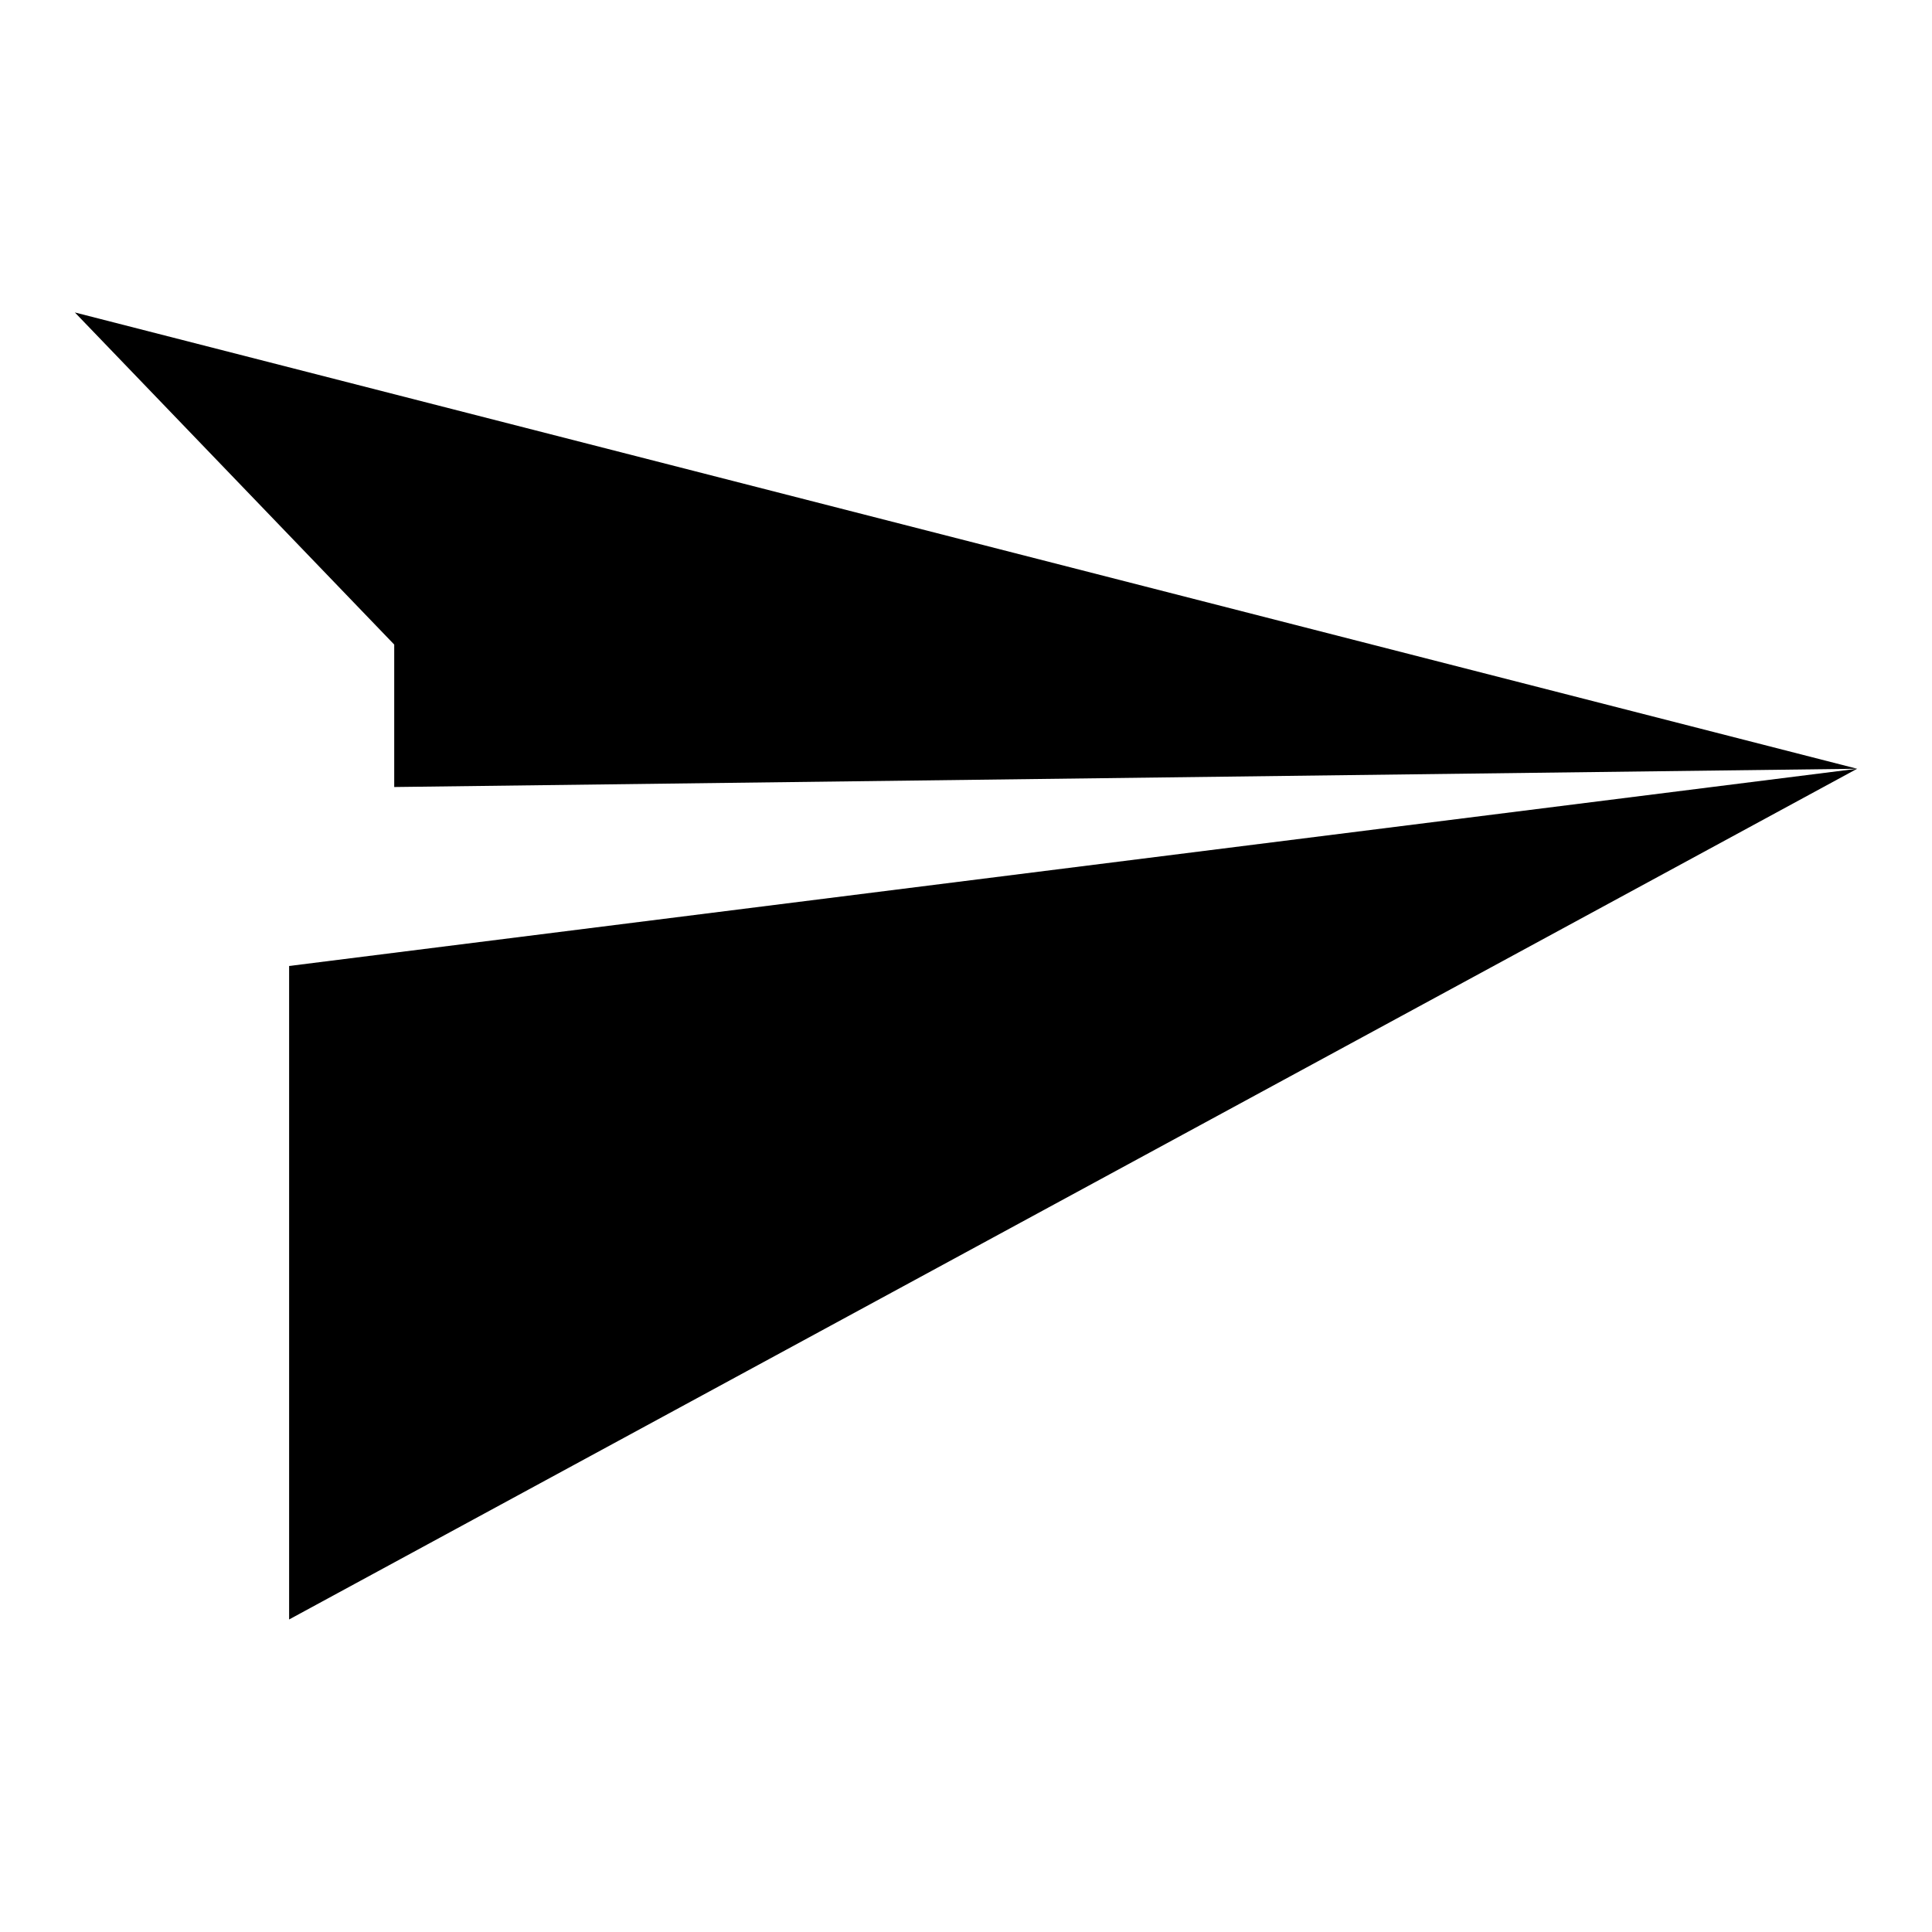
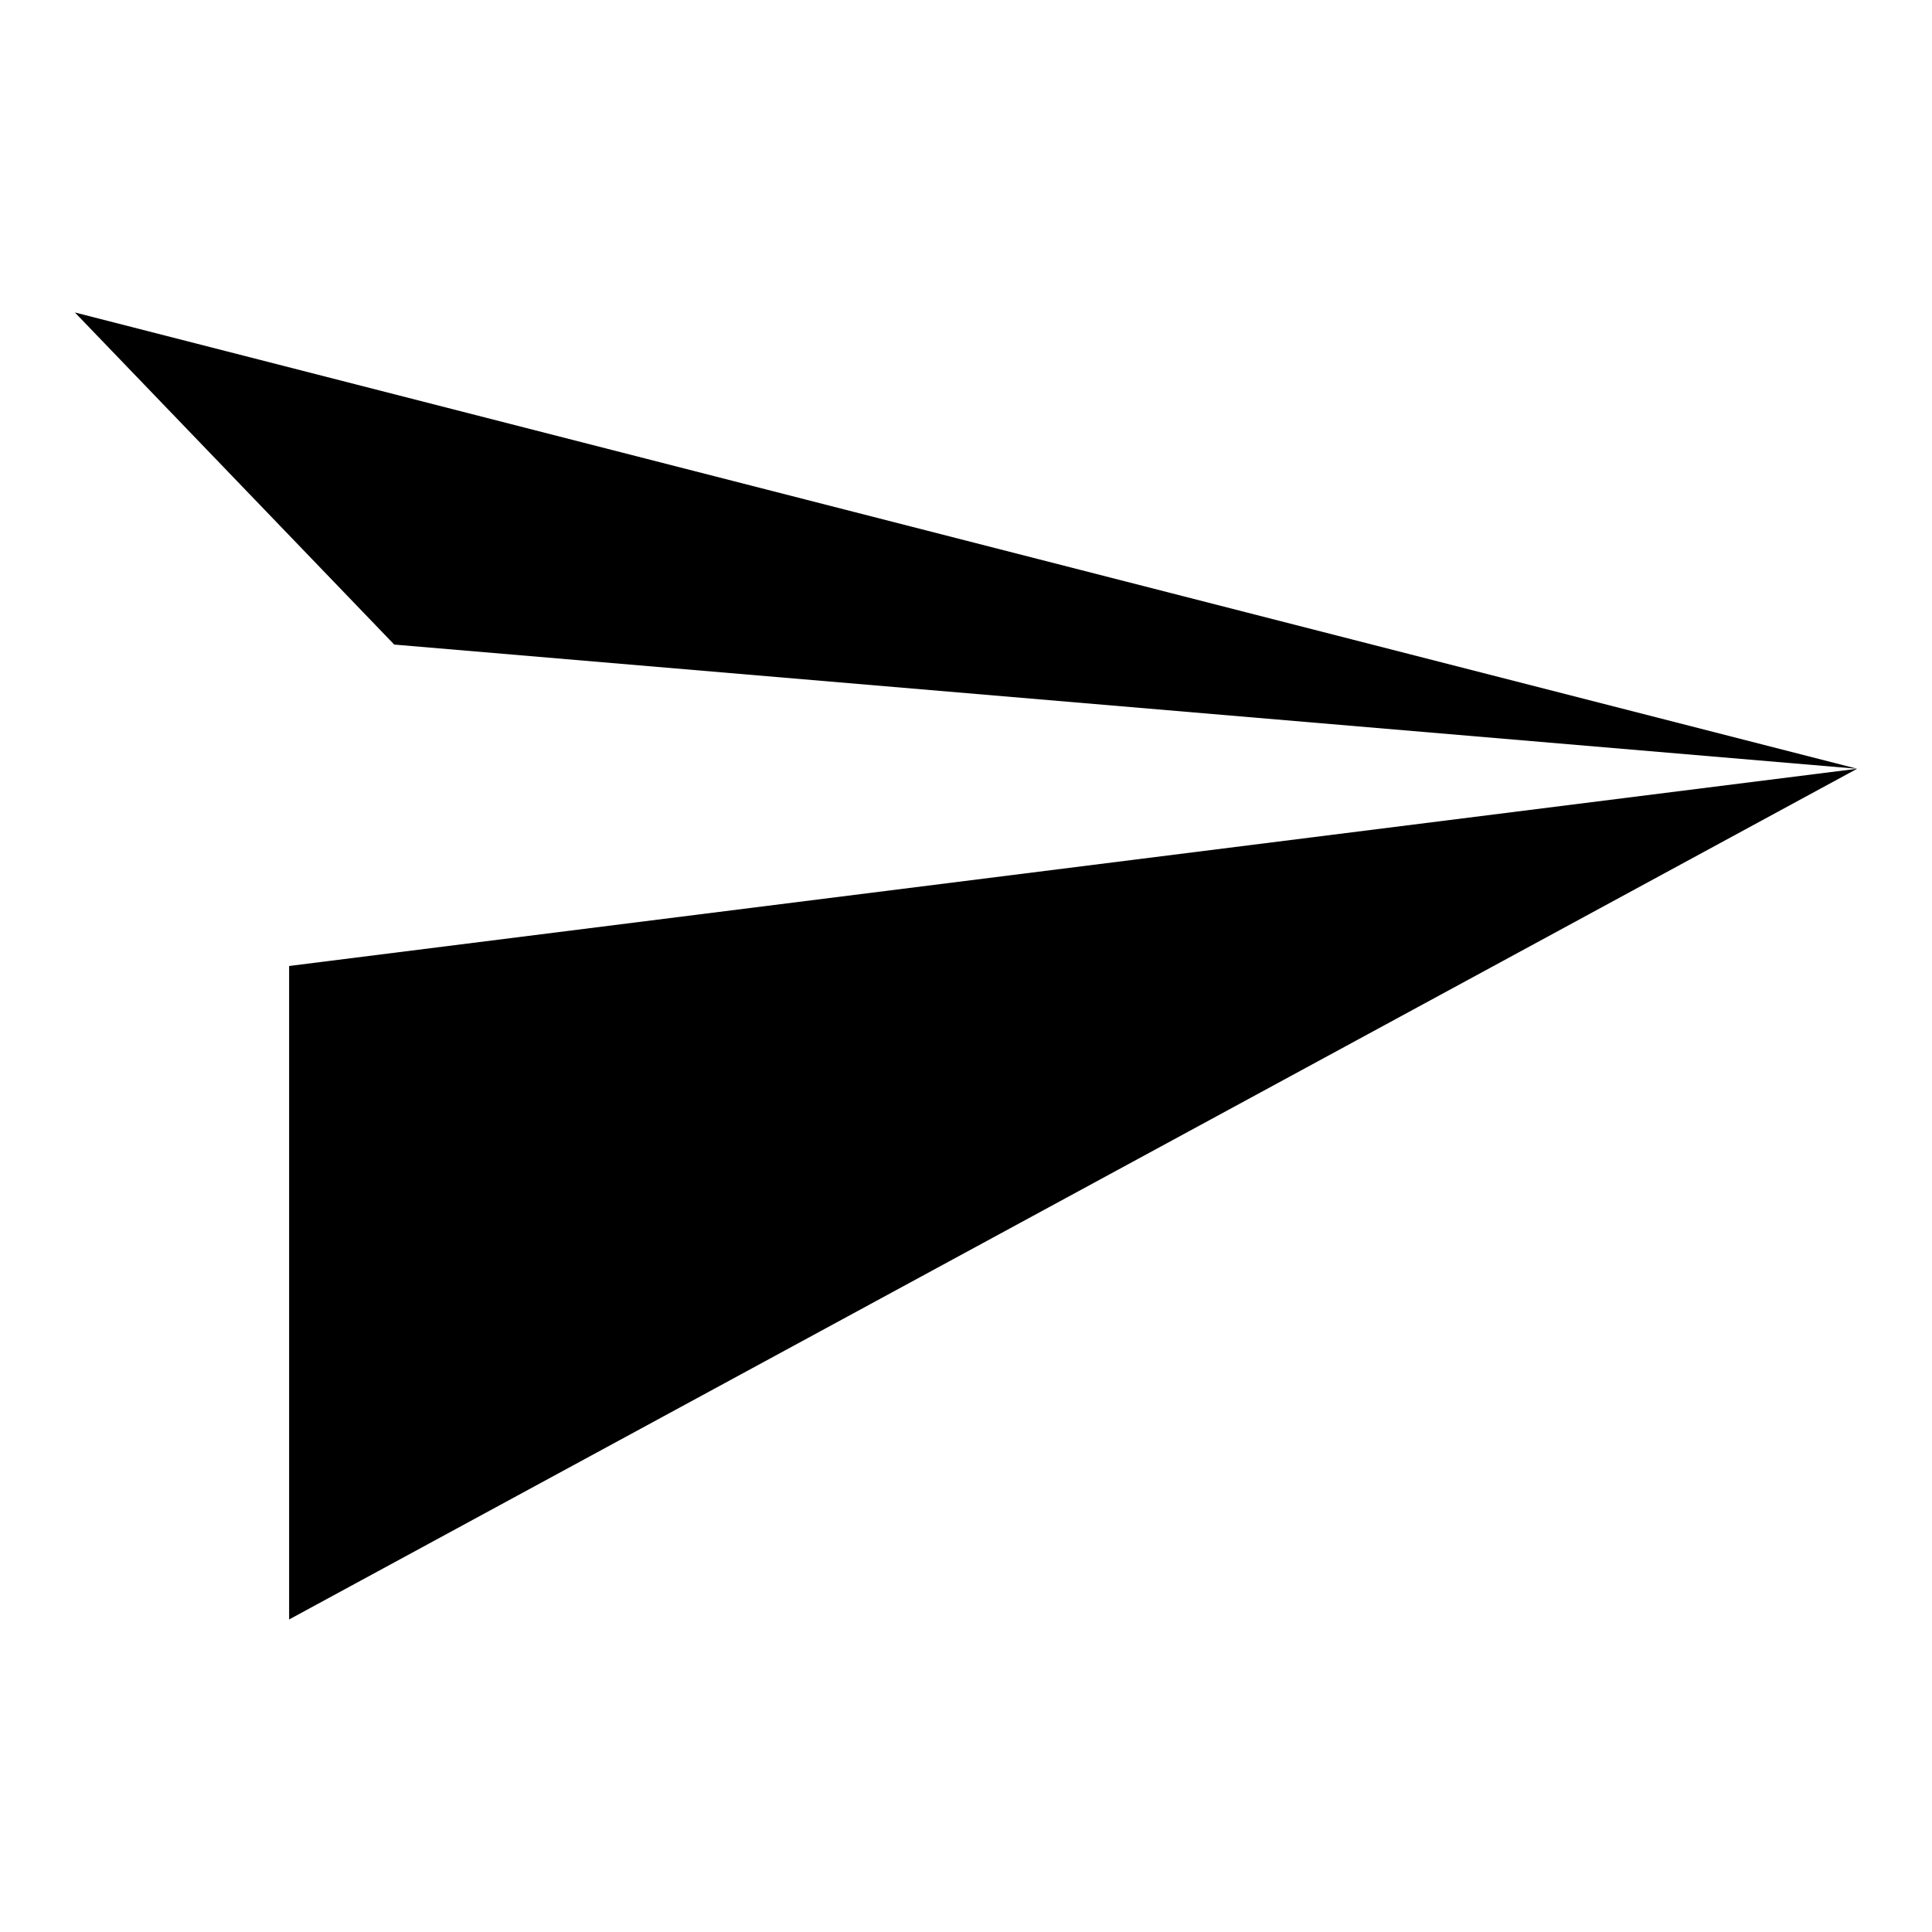
<svg xmlns="http://www.w3.org/2000/svg" fill="#000000" width="800px" height="800px" version="1.1" viewBox="144 144 512 512">
-   <path d="m636.16 347.73-415.54 52.266v173.18l415.54-225.45-472.32-120.92 84.633 88.012v37.75" />
+   <path d="m636.16 347.73-415.54 52.266v173.18l415.54-225.45-472.32-120.92 84.633 88.012" />
</svg>